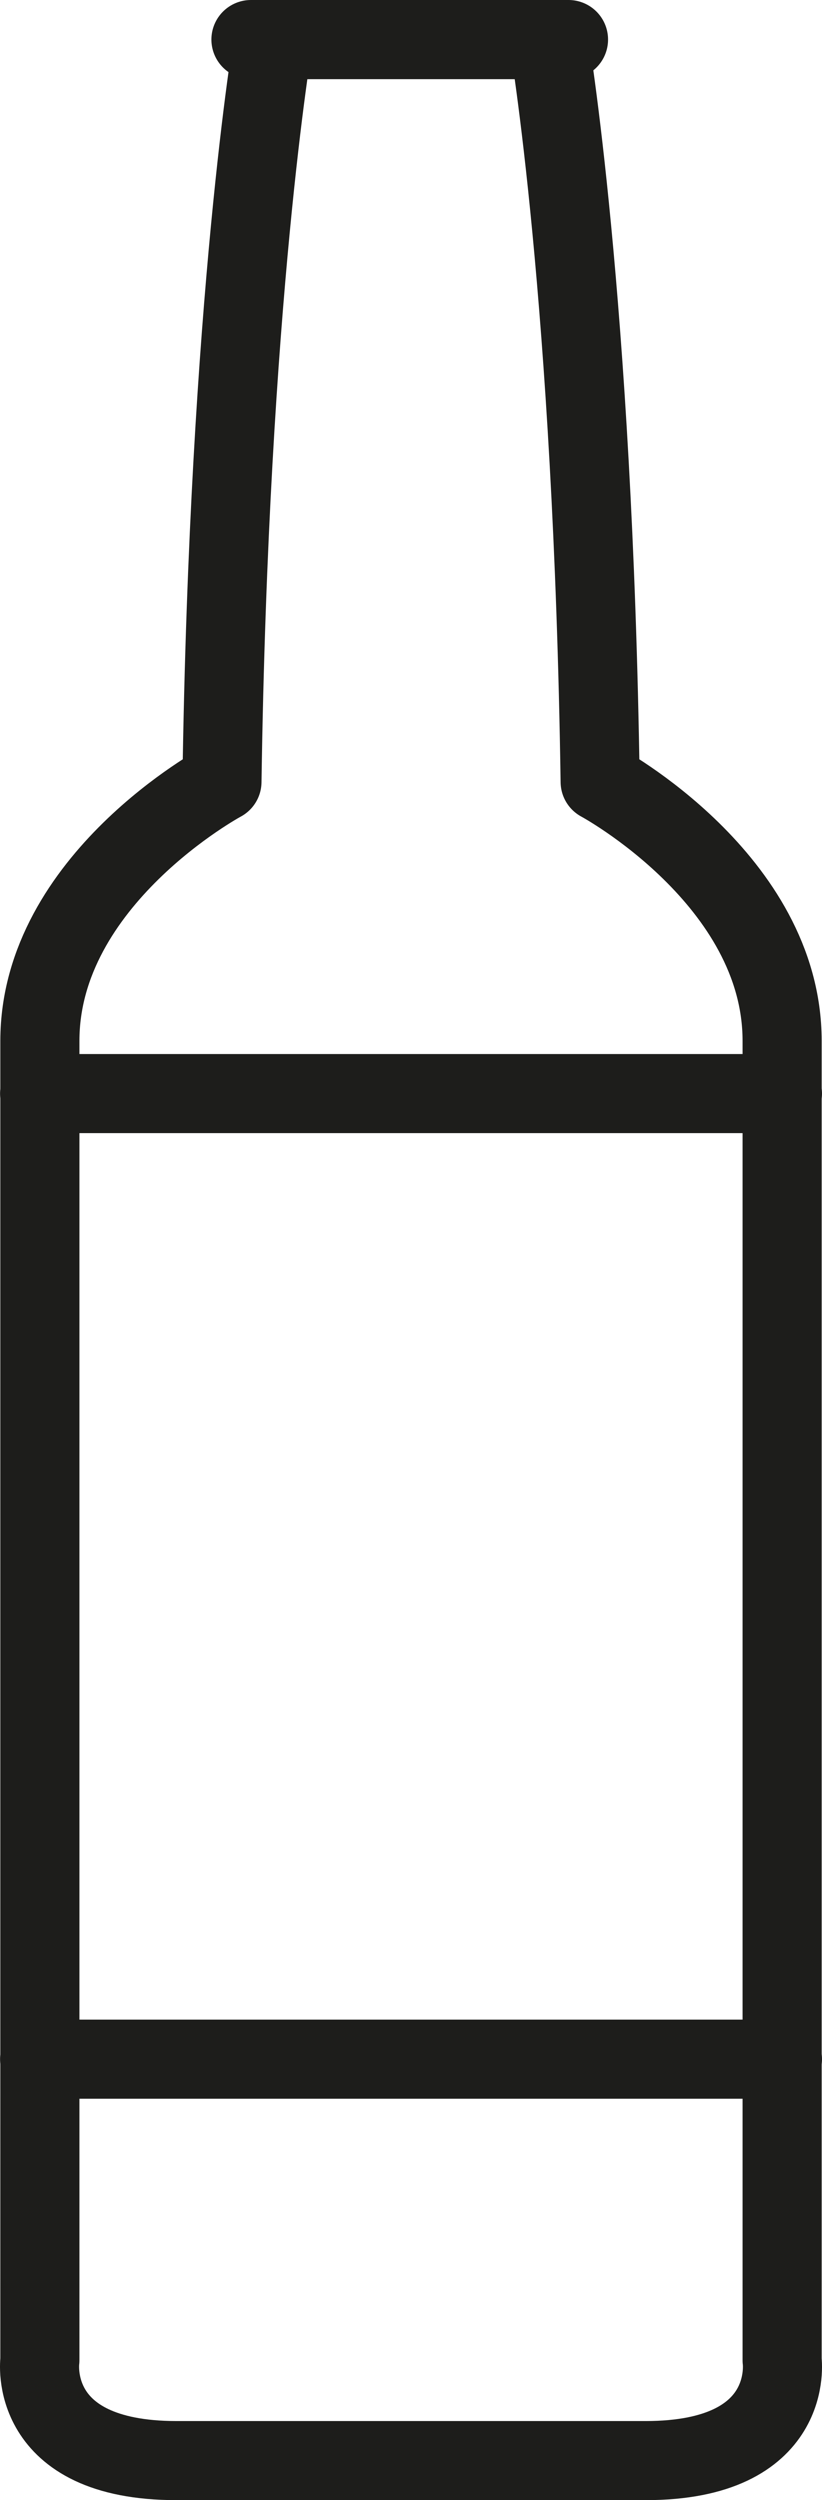
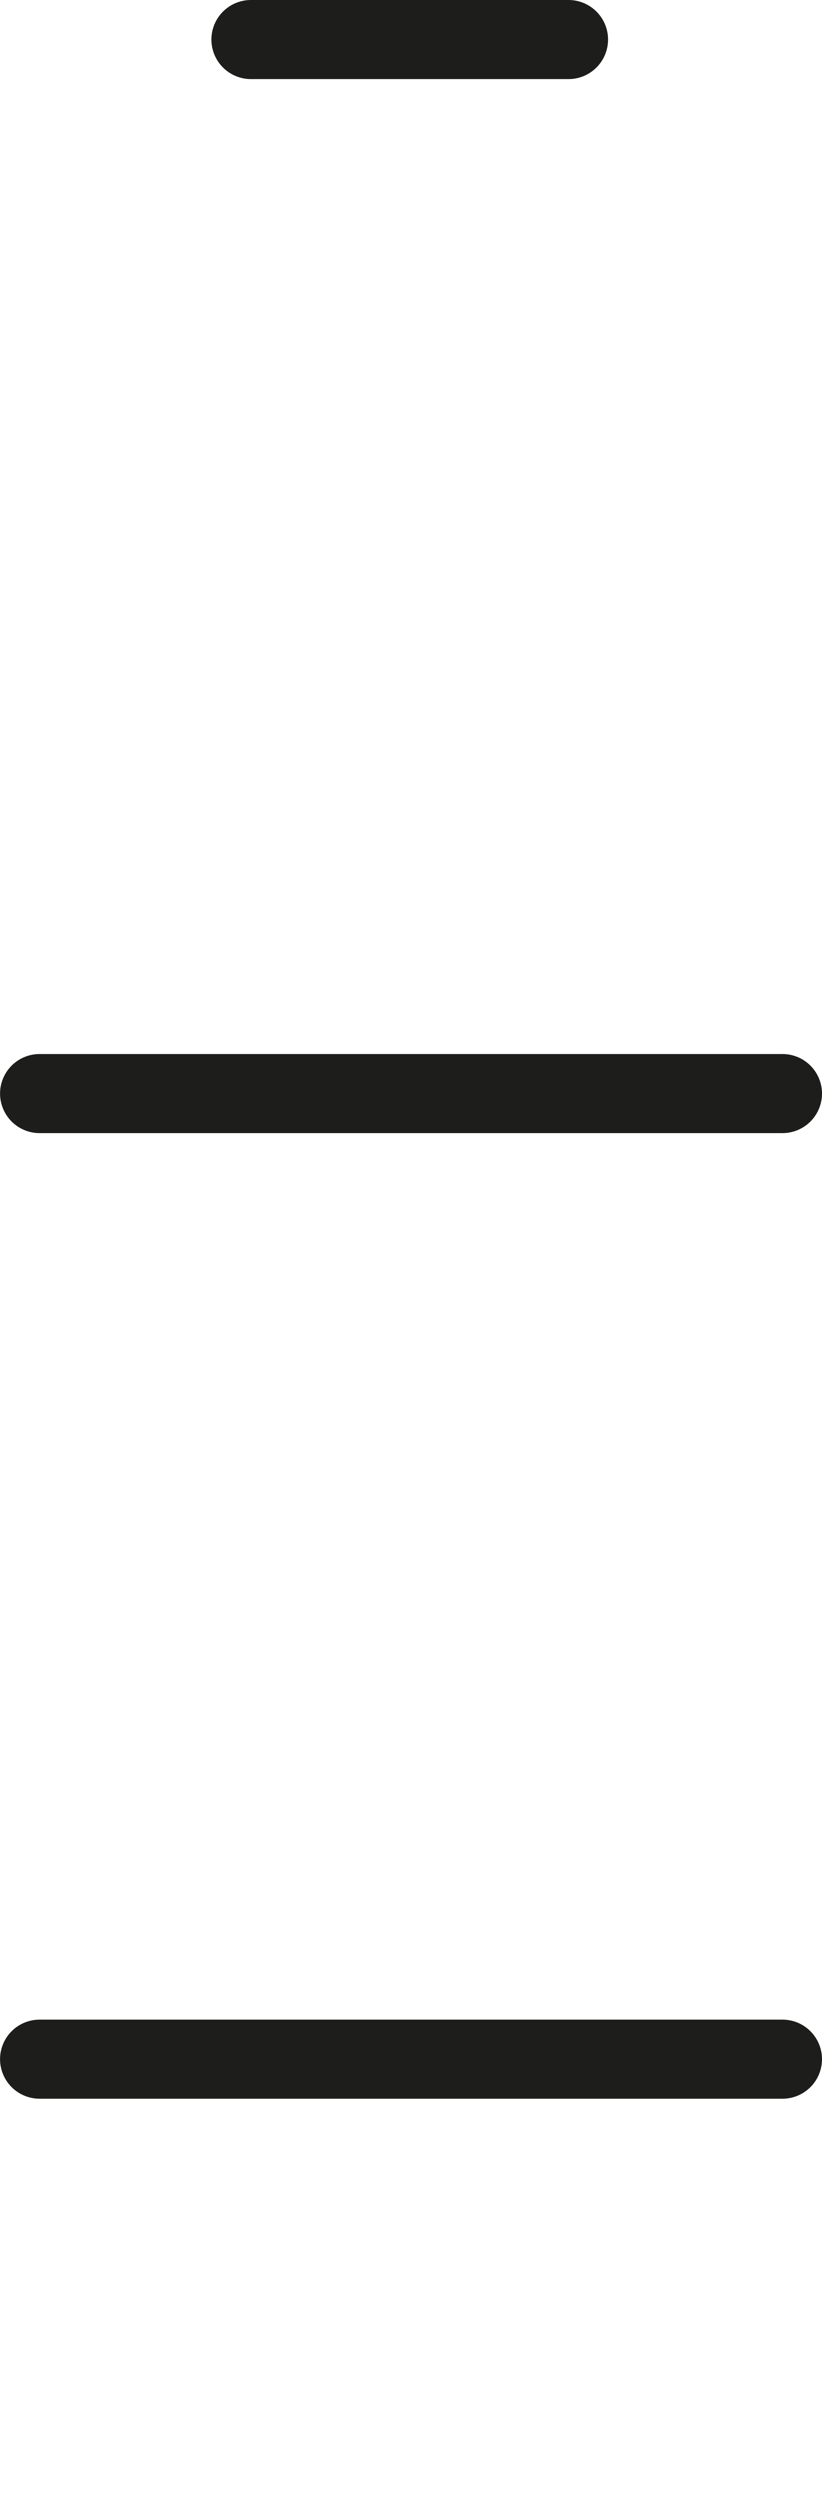
<svg xmlns="http://www.w3.org/2000/svg" height="44.252" width="14.55">
  <g fill="none" stroke="#1d1d1b" stroke-linecap="round" stroke-miterlimit="10" stroke-width="1.4">
-     <path d="m13.844 41.776v-23.354c0-2.85-3.221-4.584-3.221-4.584-.125-8.552-.91-13.138-.91-13.138h-4.875s-.784 4.586-.909 13.138c0 0-3.223 1.734-3.223 4.584v23.354s-.247 1.776 2.418 1.776h8.304c2.664 0 2.416-1.776 2.416-1.776z" stroke-linejoin="round" />
    <path d="m4.442.7h5.621" />
    <path d="m.701 19.356h13.149m-13.149 17.091h13.149" stroke-linejoin="round" />
  </g>
</svg>